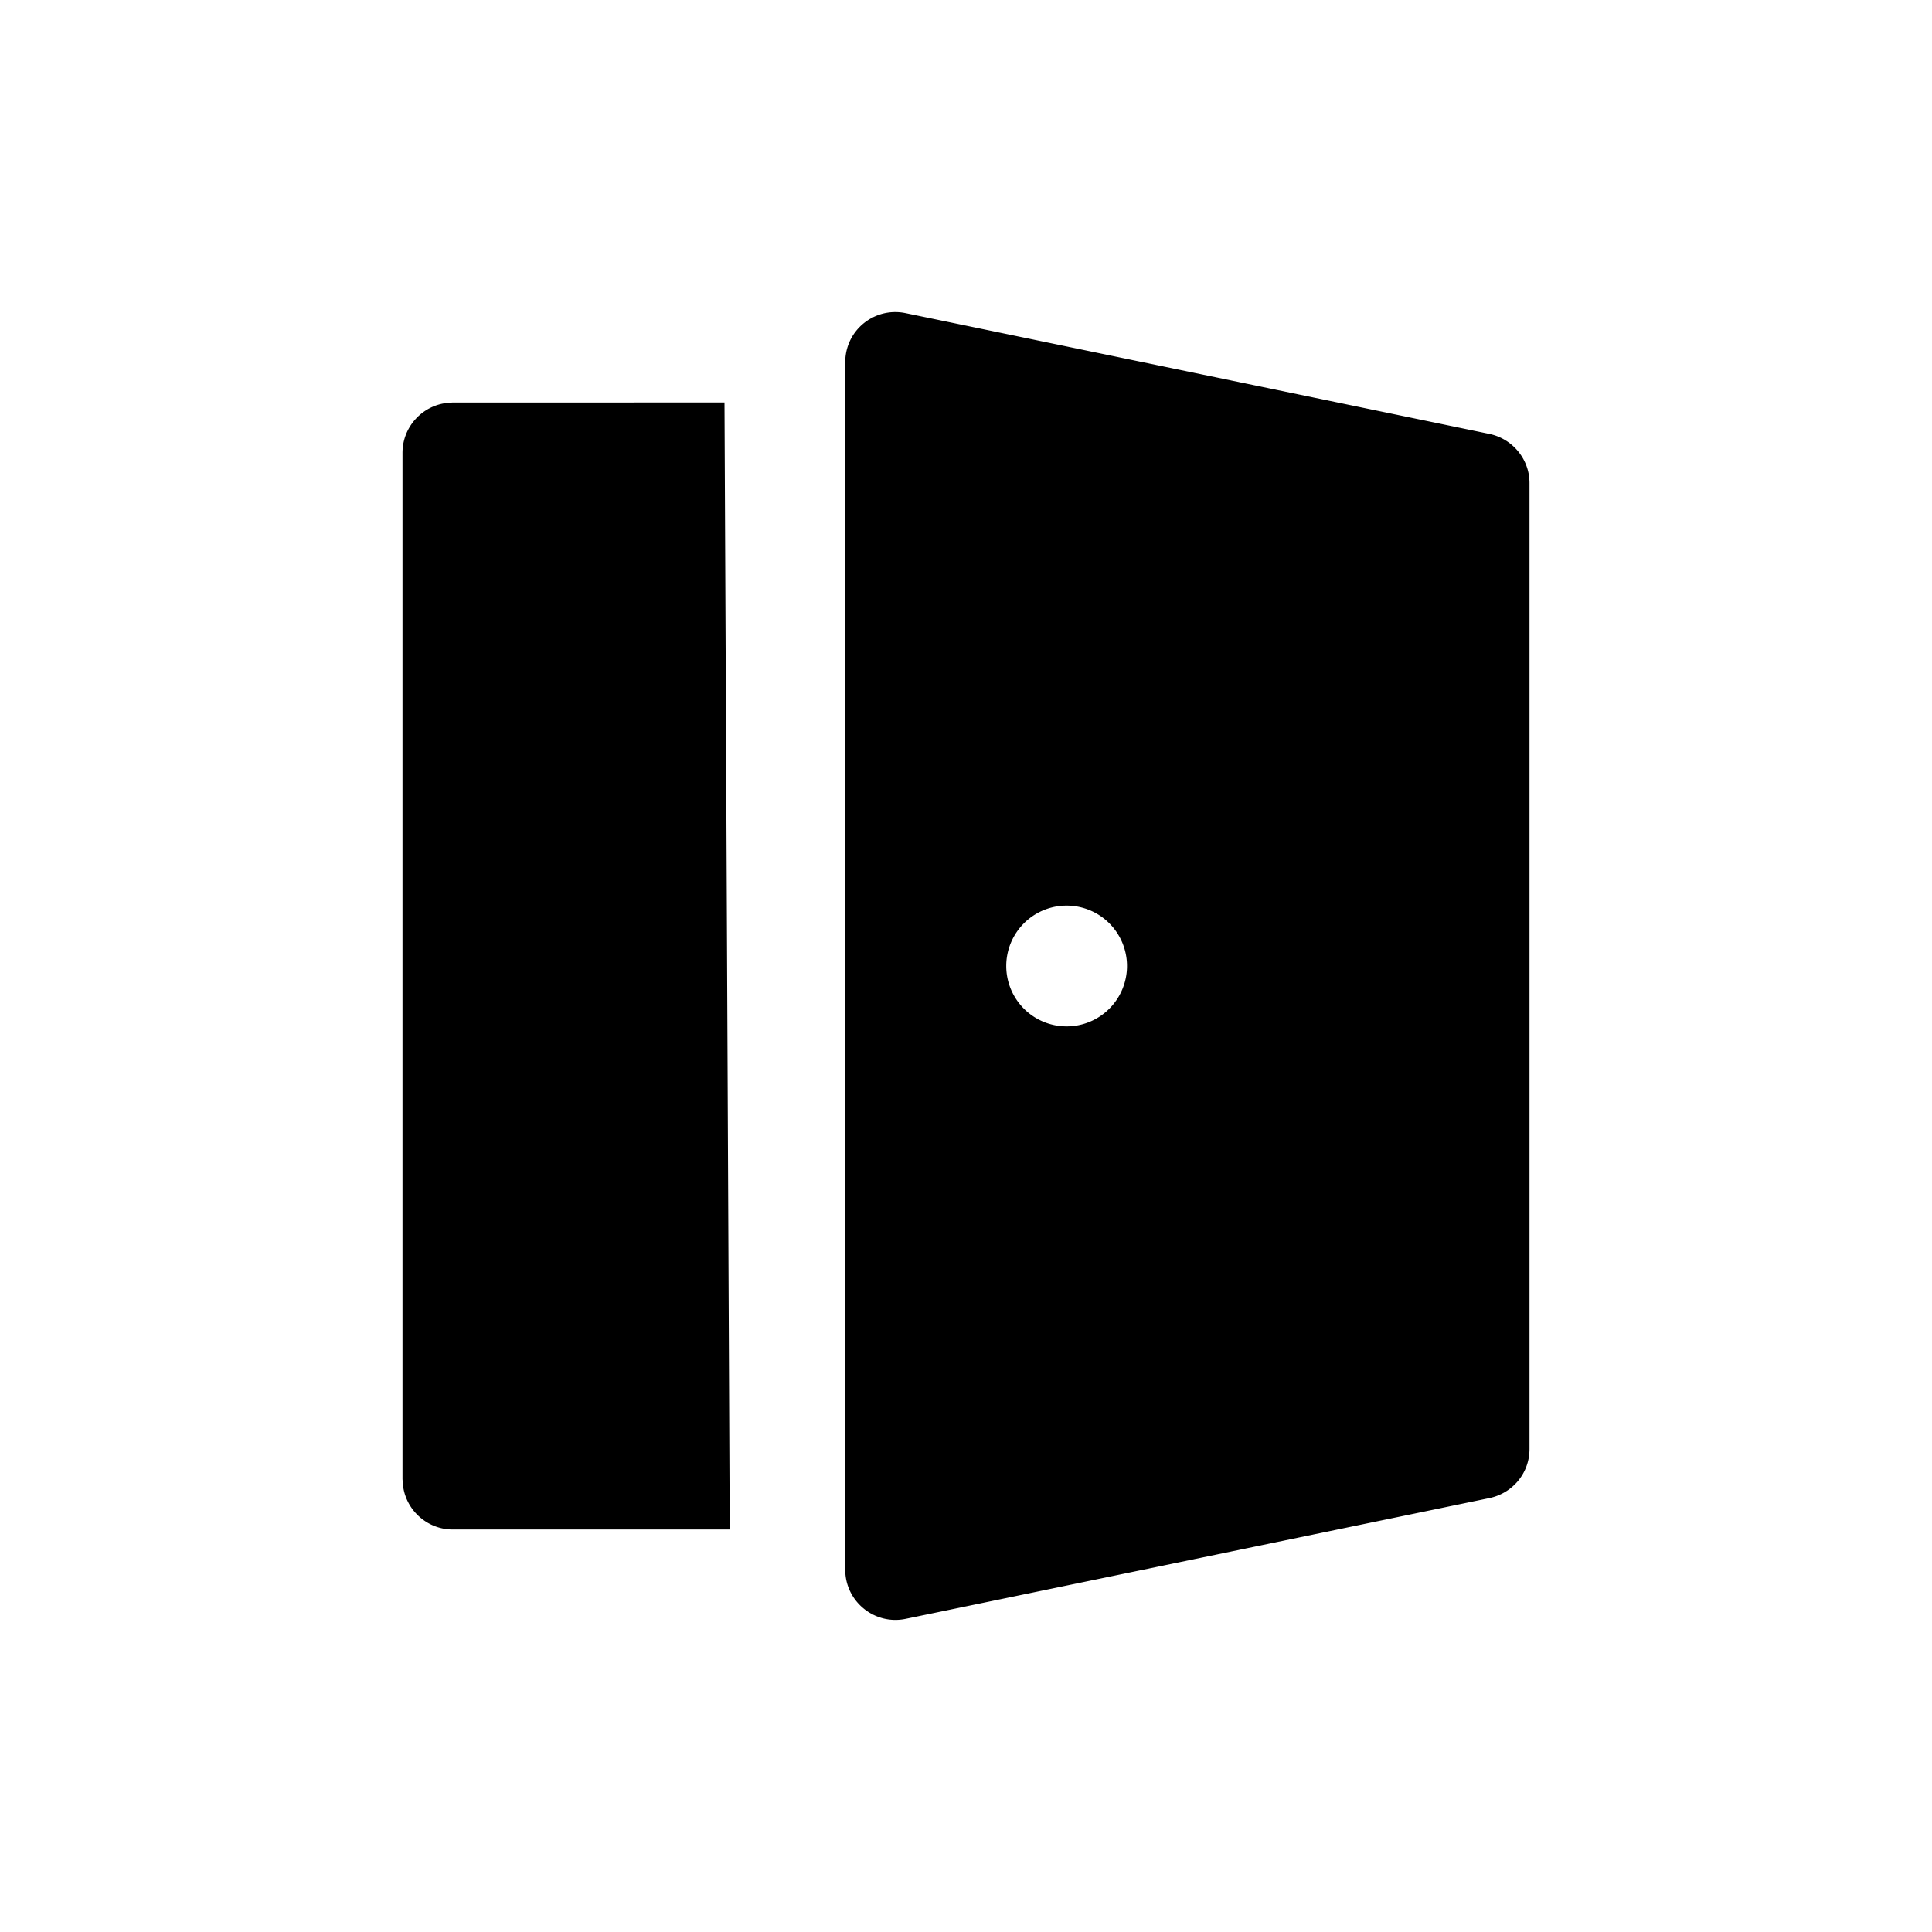
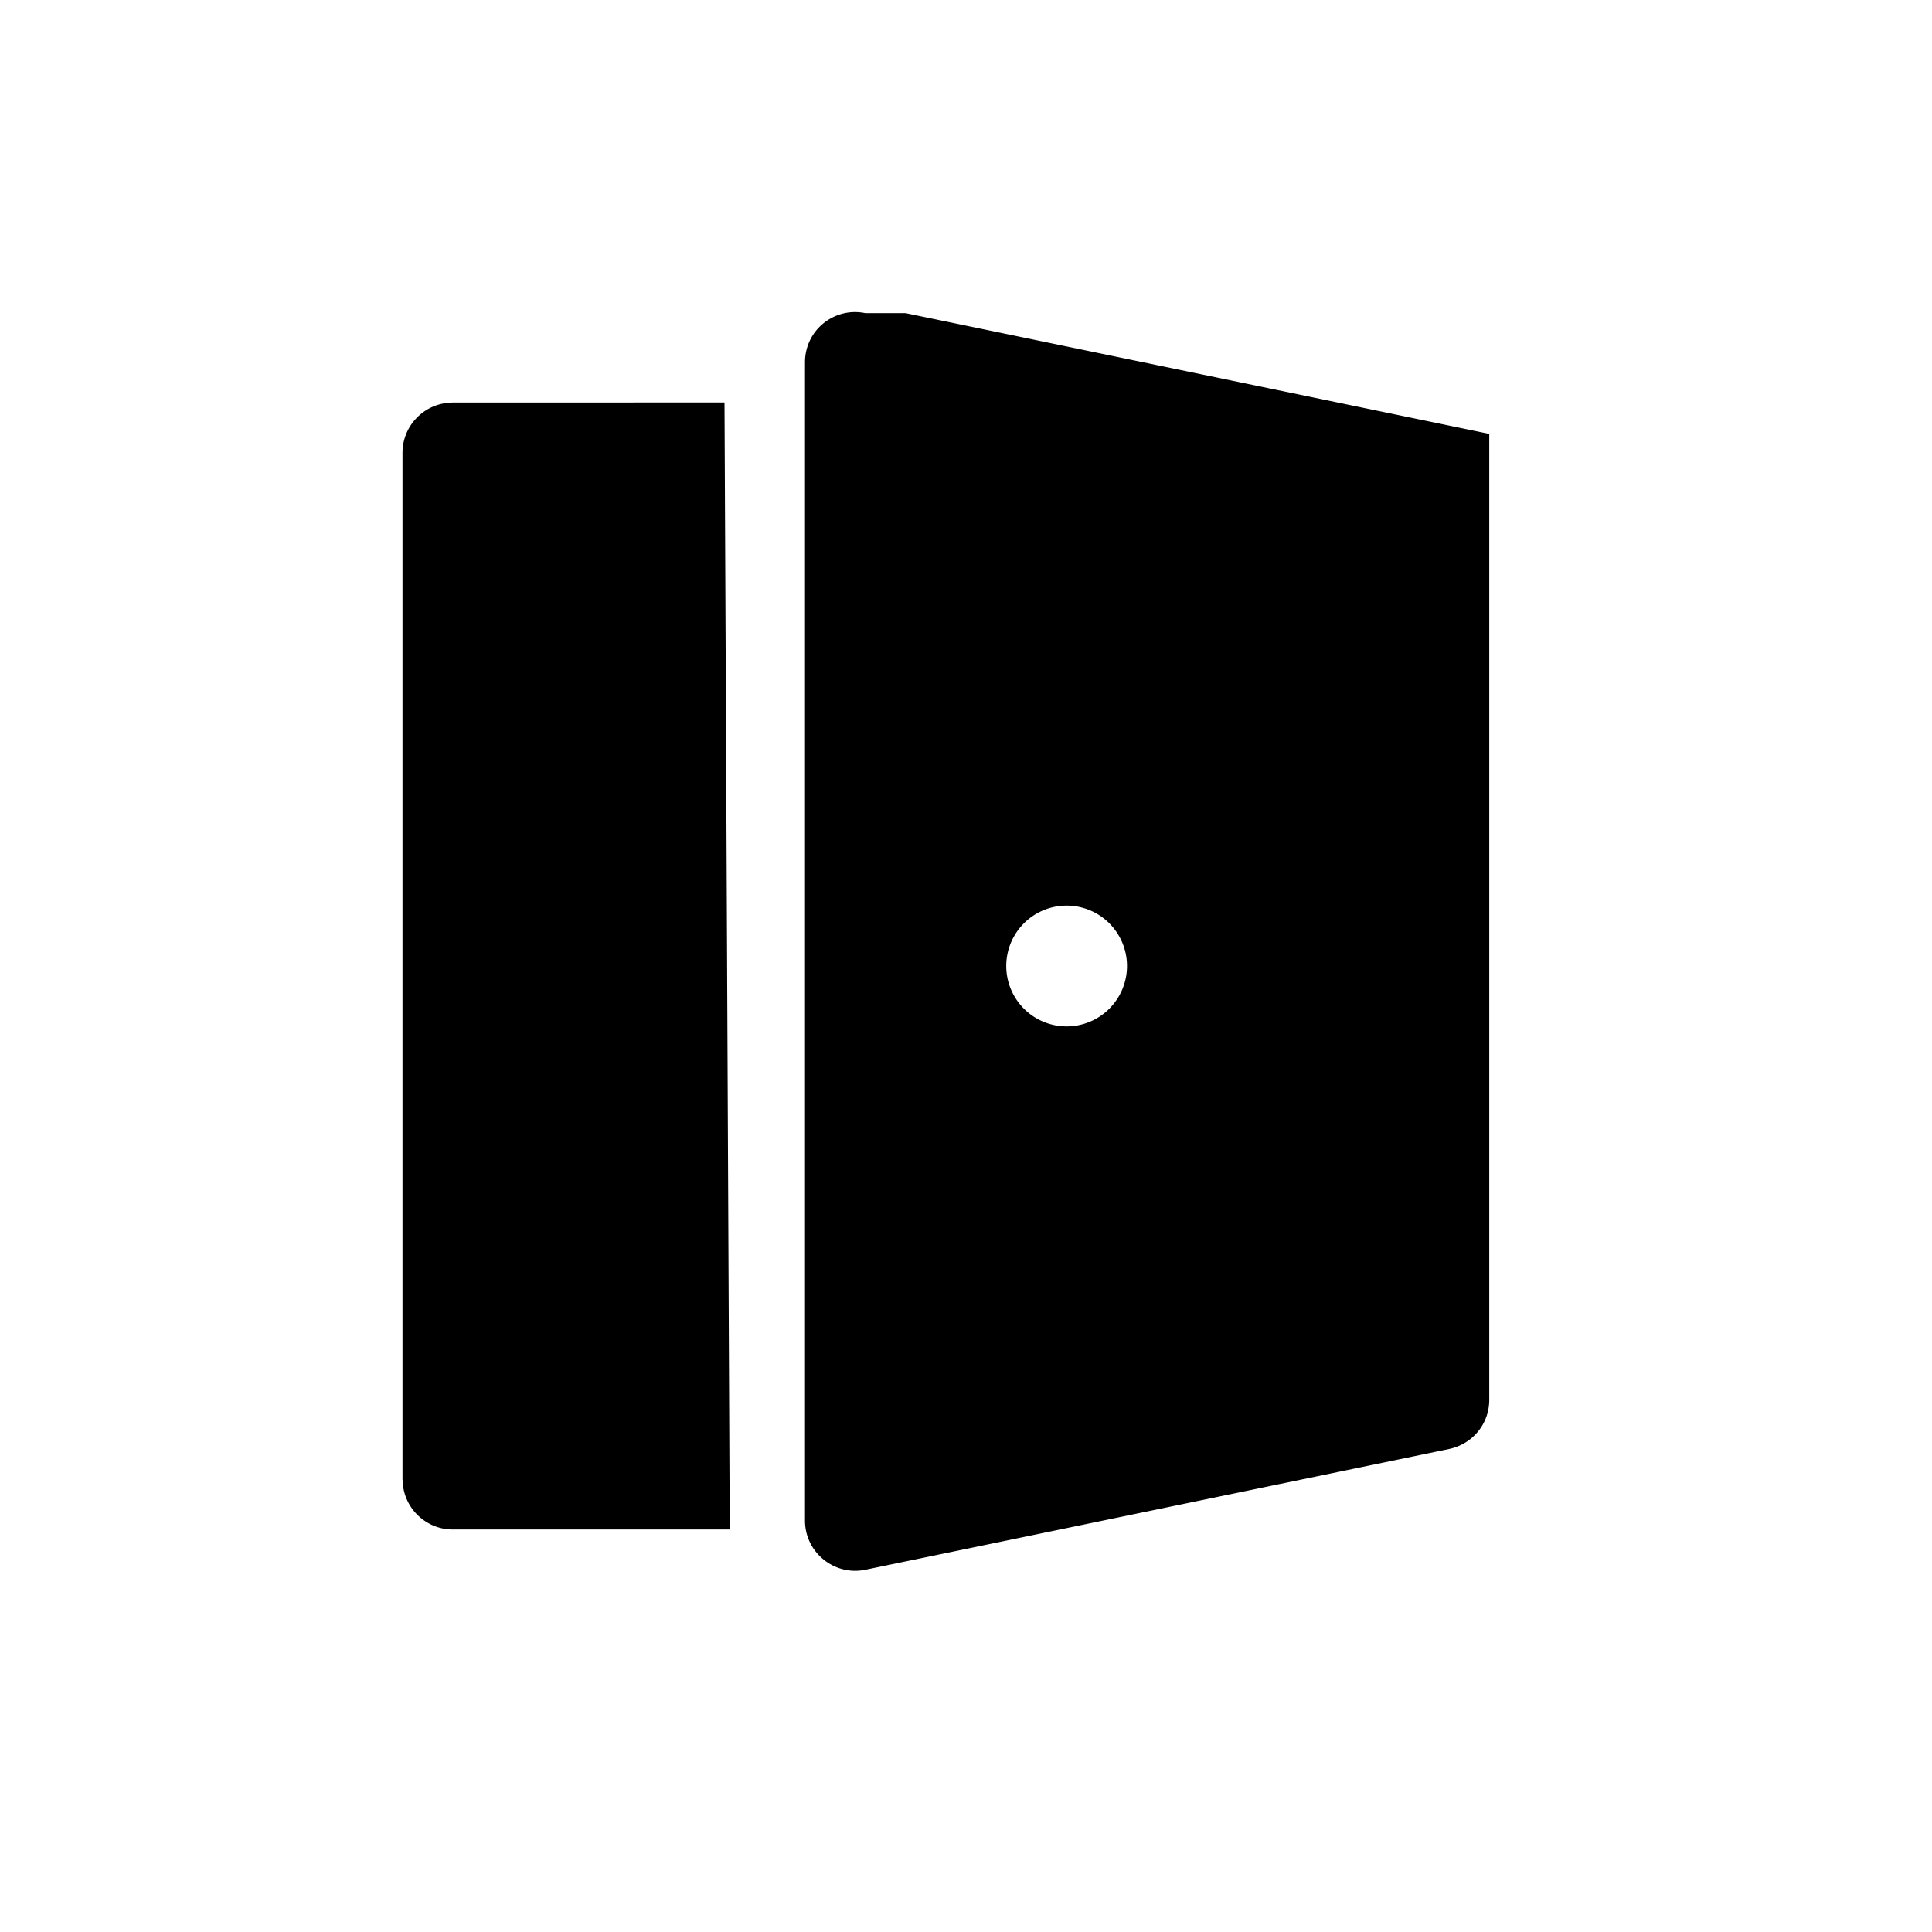
<svg fill="currentColor" viewBox="0 0 48 48">
-   <path d="m22.5 7.78 14.5 3c.58.12 1 .63 1 1.22v24c0 .6-.42 1.1-1 1.22l-14.5 3c-.77.16-1.5-.43-1.5-1.22V9c0-.8.73-1.38 1.5-1.22ZM18 10l.13 28h-6.88c-.65 0-1.18-.5-1.24-1.12l-.01-.13v-25.5c0-.65.5-1.18 1.12-1.24l.13-.01H18Zm8.5 12.5a1.5 1.5 0 1 0 0 3 1.5 1.5 0 0 0 0-3Z" />
+   <path d="m22.5 7.78 14.5 3v24c0 .6-.42 1.1-1 1.22l-14.5 3c-.77.16-1.5-.43-1.5-1.22V9c0-.8.73-1.38 1.5-1.22ZM18 10l.13 28h-6.88c-.65 0-1.18-.5-1.24-1.12l-.01-.13v-25.5c0-.65.5-1.18 1.12-1.24l.13-.01H18Zm8.5 12.5a1.5 1.5 0 1 0 0 3 1.5 1.5 0 0 0 0-3Z" />
</svg>